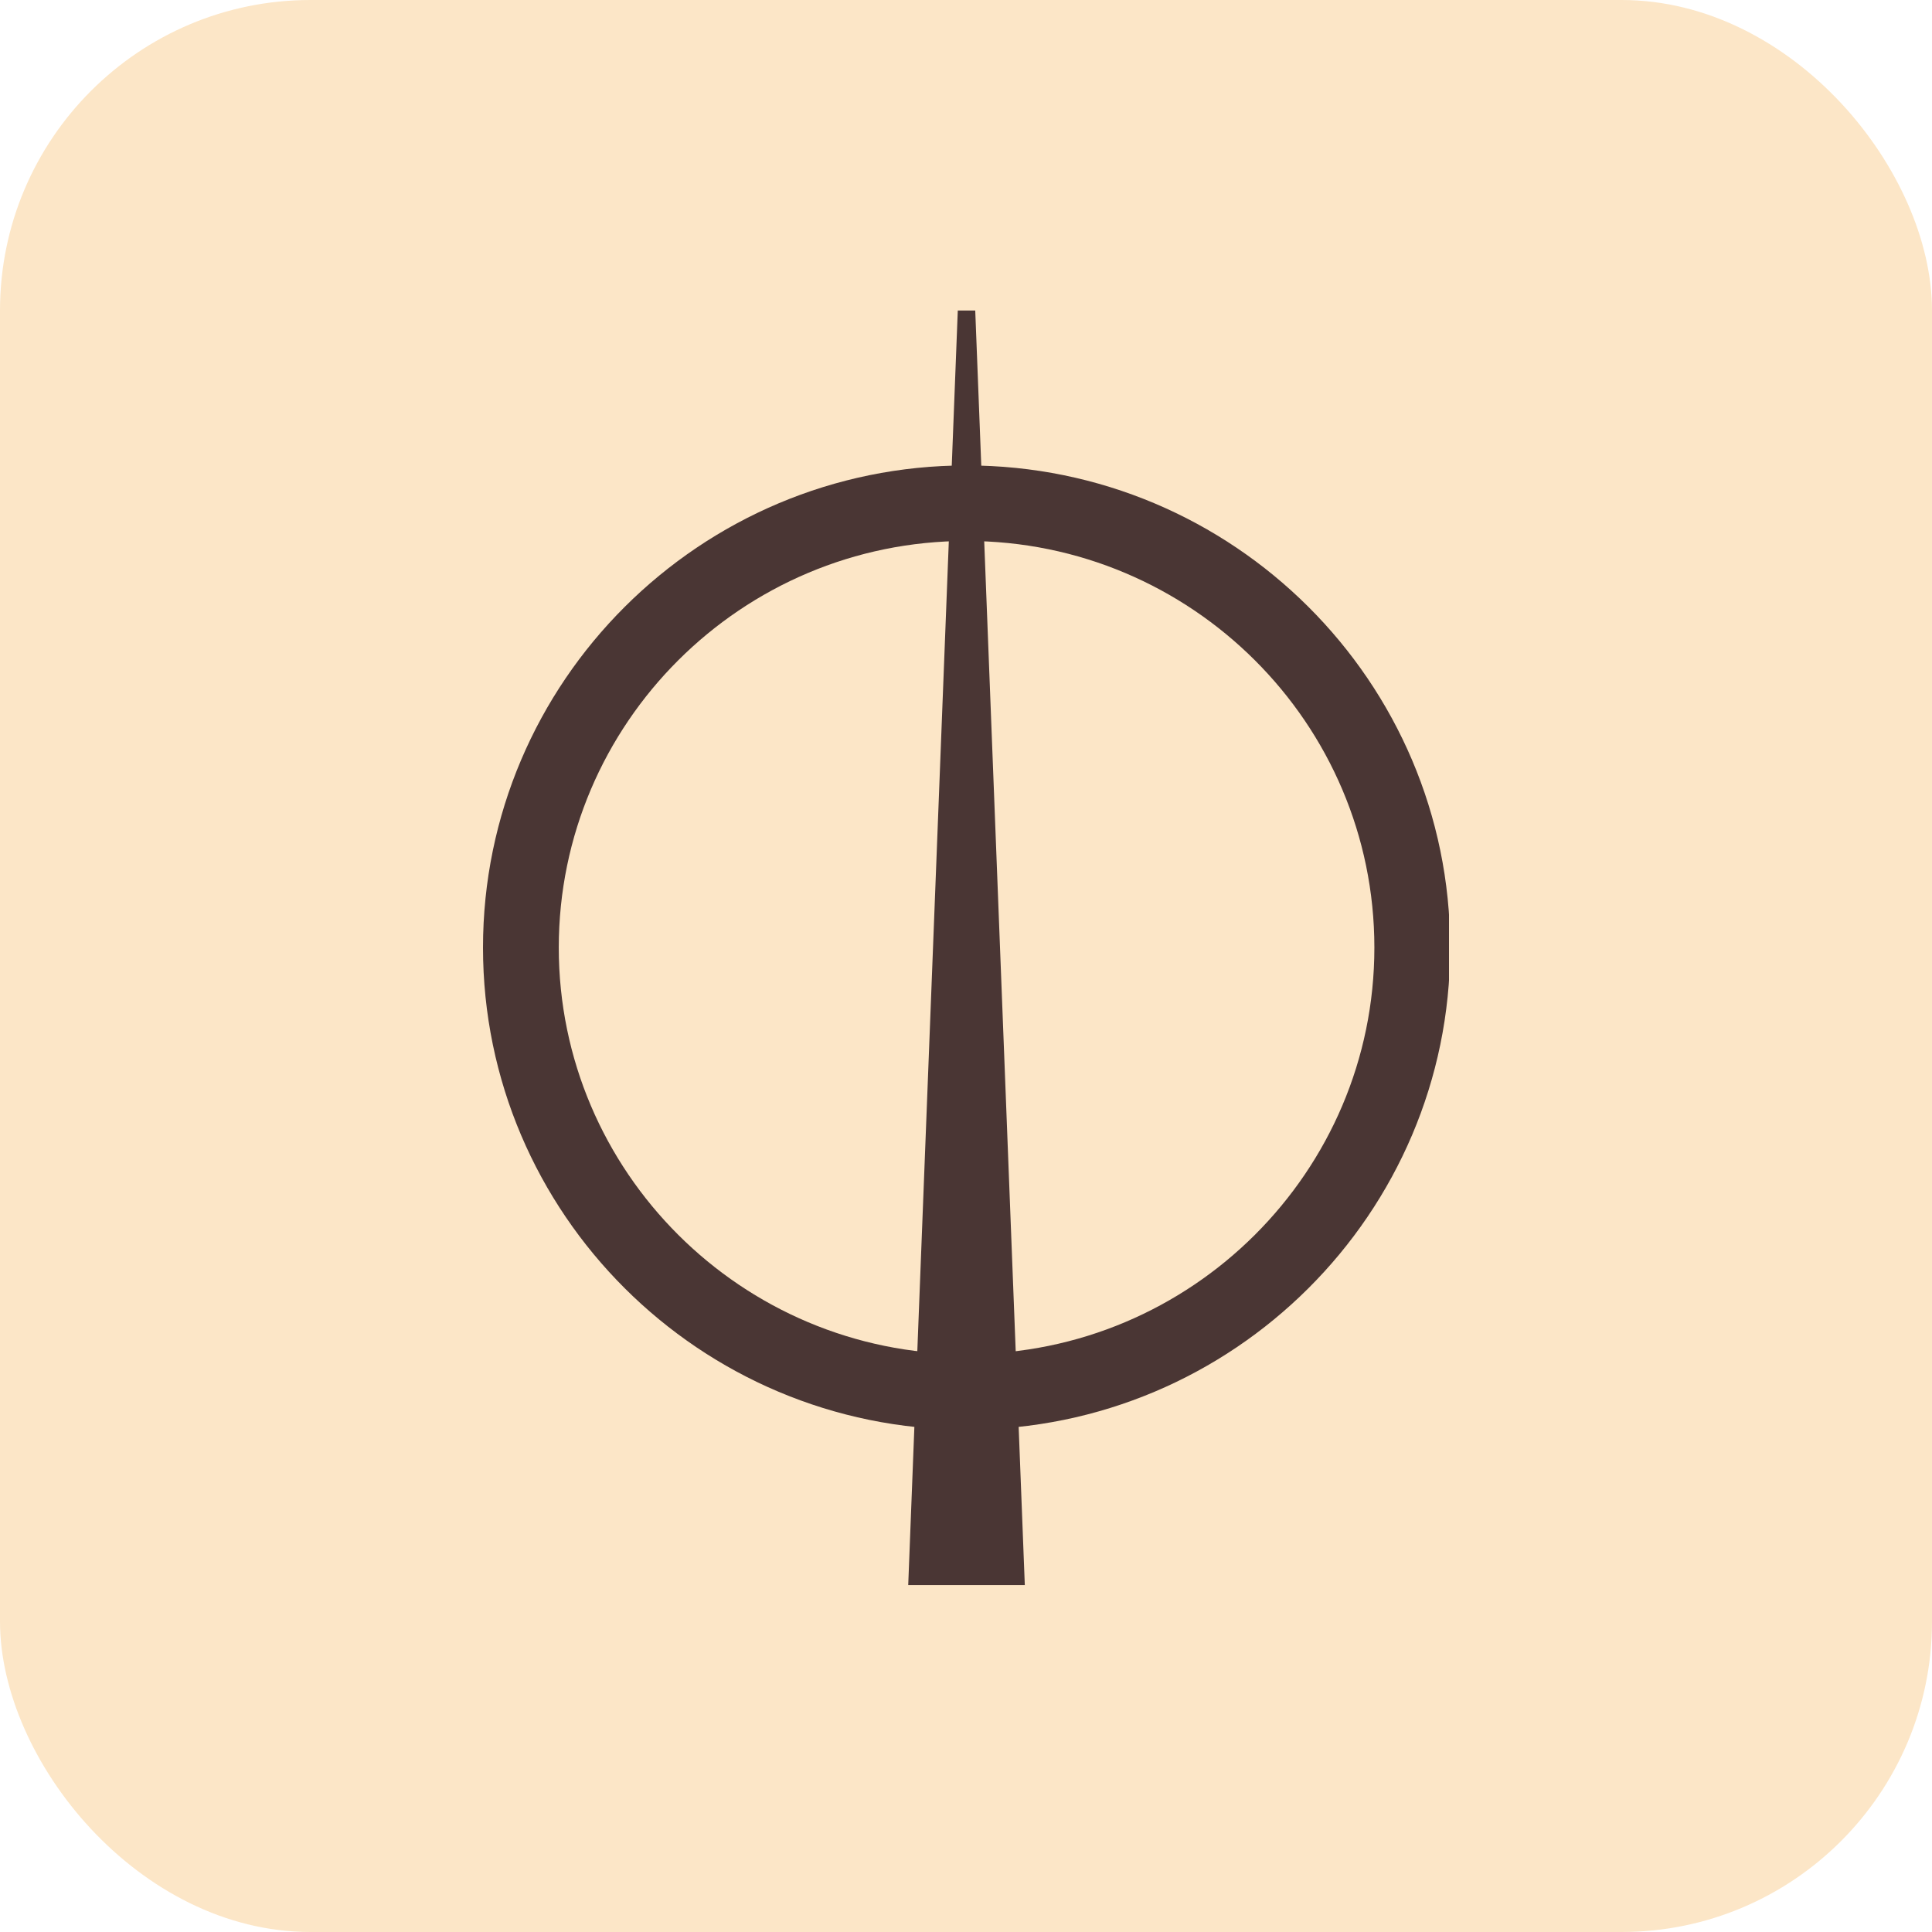
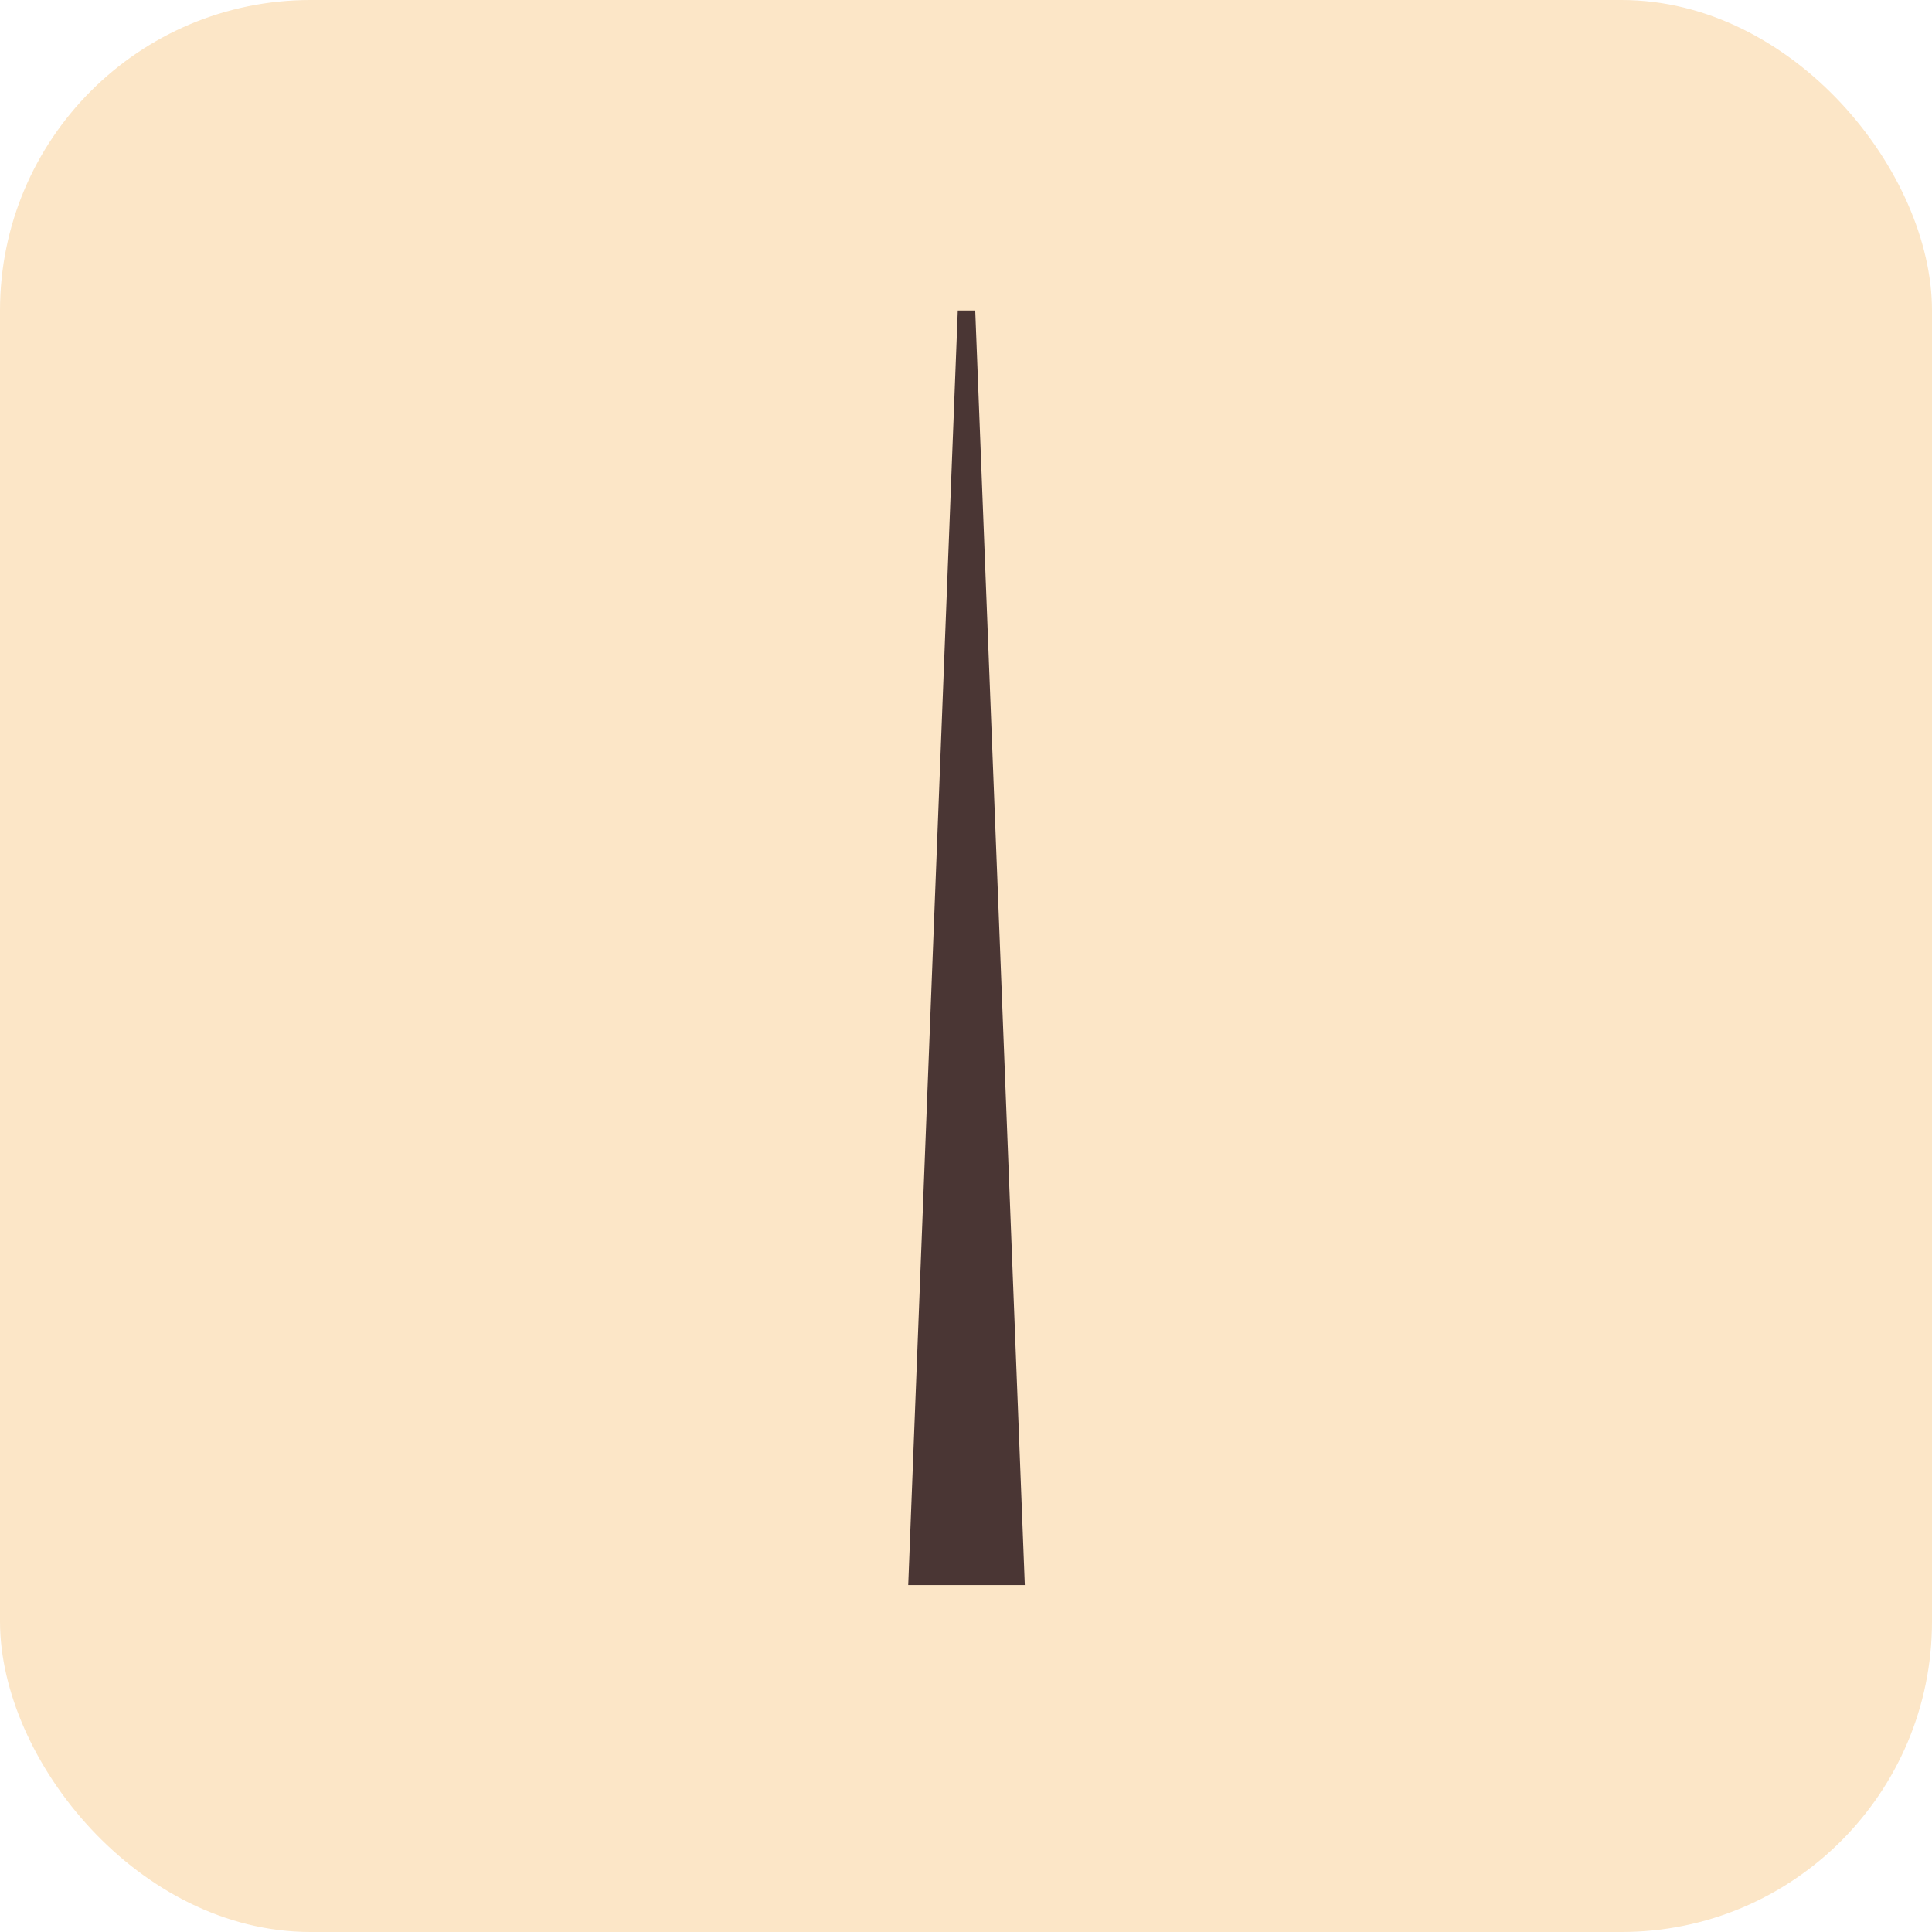
<svg xmlns="http://www.w3.org/2000/svg" width="32" height="32" viewBox="0 0 32 32" fill="none">
  <rect width="32" height="32" rx="5.143" fill="#FCE6C7" />
  <g clip-path="url(#clip0_2010_3430)">
-     <path d="M16.009 7.709C20.426 7.709 24.019 11.291 24.019 15.695C24.019 20.098 20.426 23.68 16.009 23.68C11.593 23.68 8 20.098 8 15.695C8 11.291 11.593 7.709 16.009 7.709ZM16.009 22.429C19.734 22.429 22.764 19.408 22.764 15.695C22.764 11.981 19.734 8.96 16.009 8.96C12.285 8.96 9.255 11.981 9.255 15.695C9.255 19.408 12.285 22.429 16.009 22.429Z" fill="#4A3634" />
    <path d="M15.864 5.143L15.043 26.254H16.974L16.153 5.143H15.864Z" fill="#4A3634" />
  </g>
  <defs>
    <clipPath id="clip0_2010_3430">
      <rect width="16" height="21.143" fill="white" transform="translate(8 5.143)" />
    </clipPath>
  </defs>
</svg>